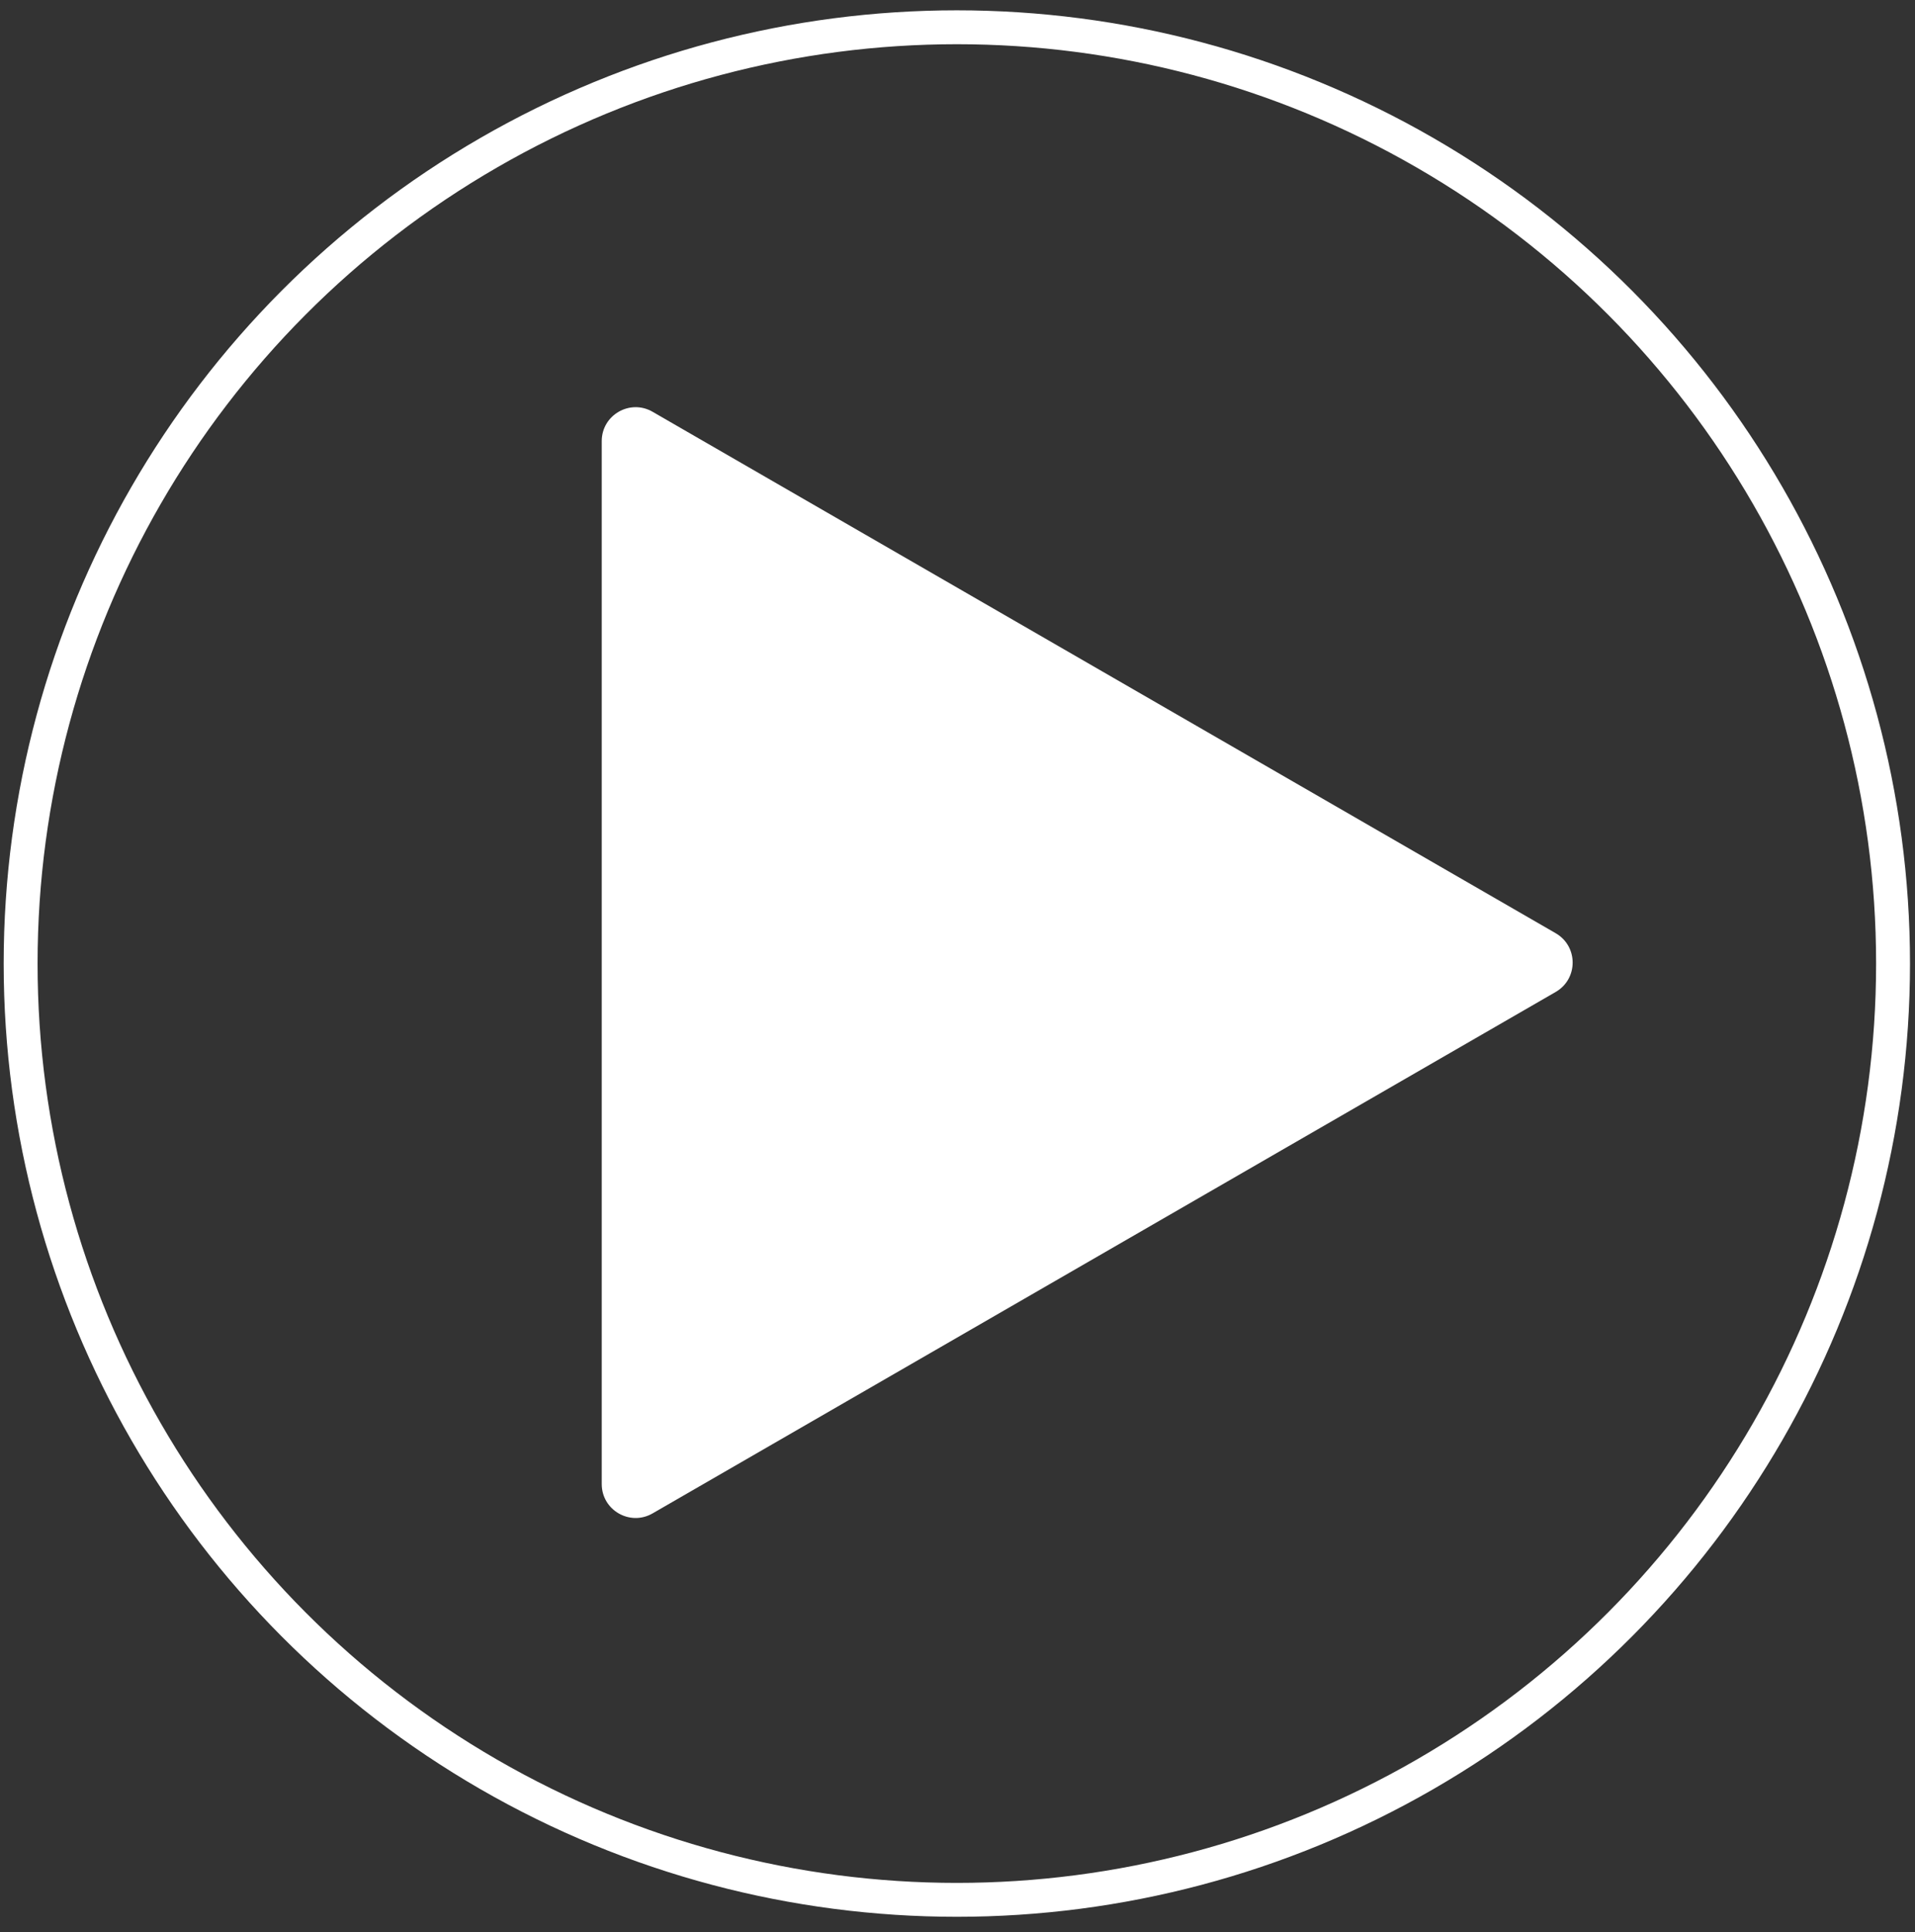
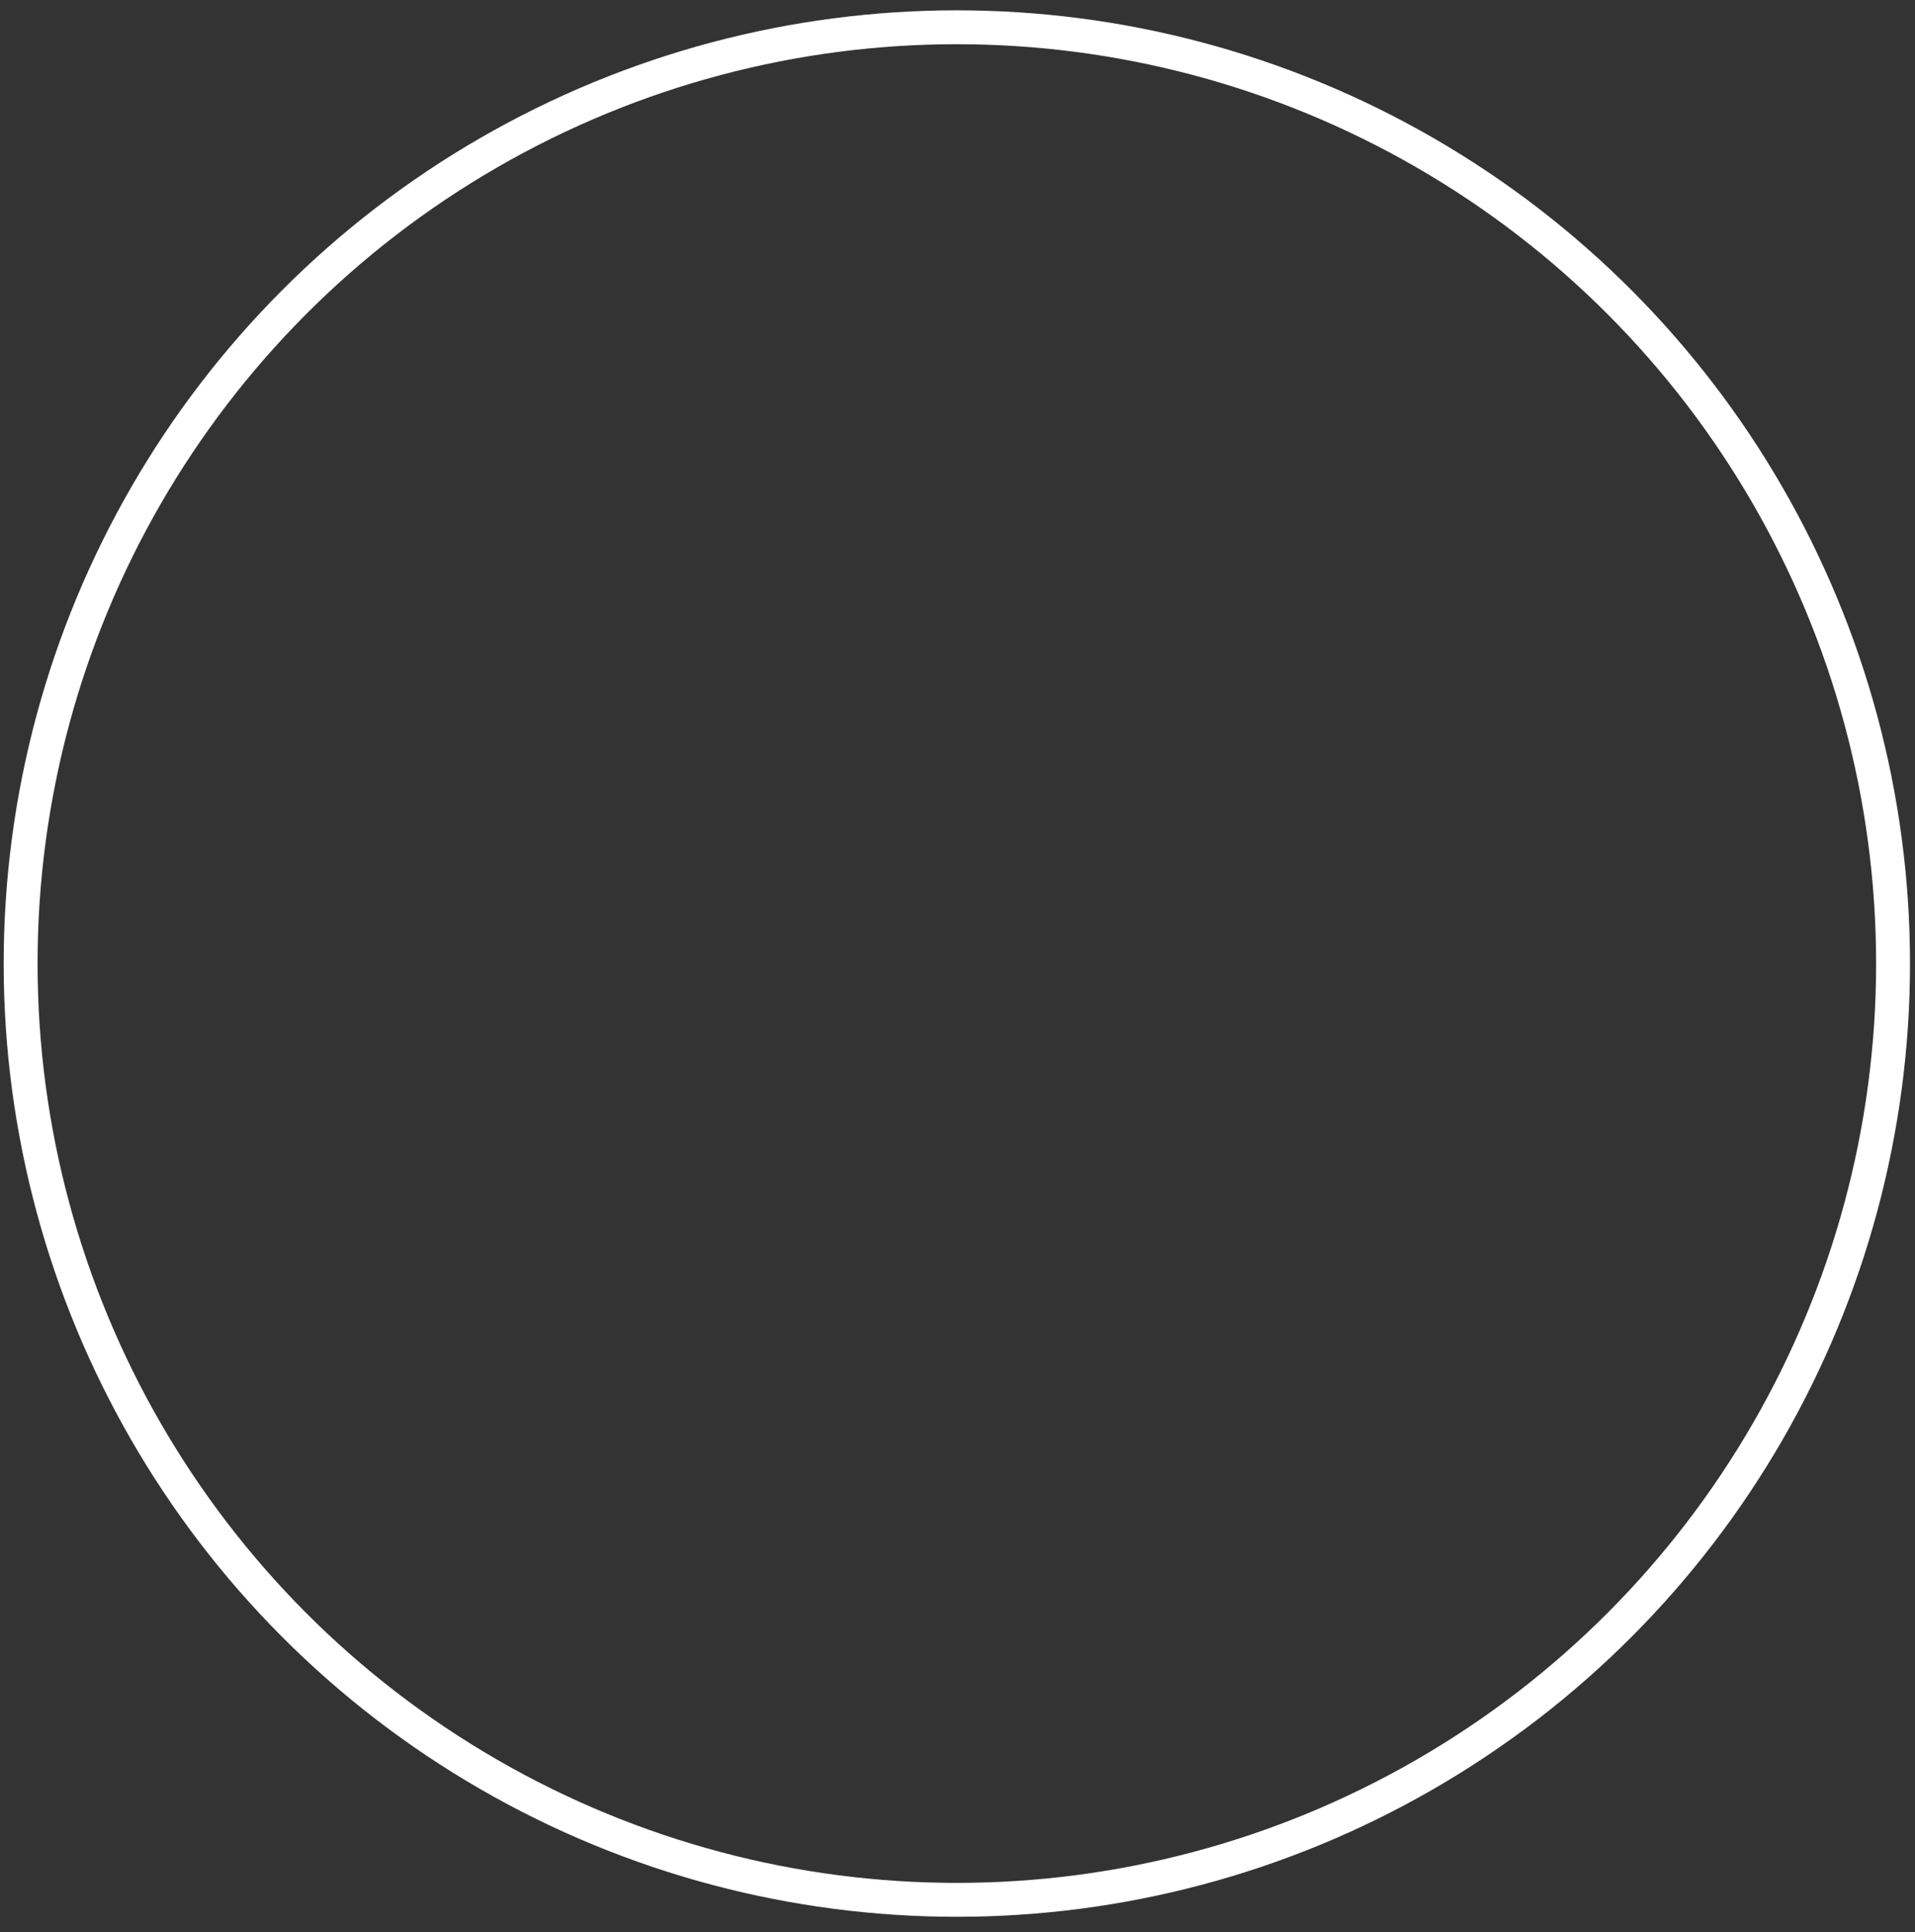
<svg xmlns="http://www.w3.org/2000/svg" width="113" height="114" viewBox="0 0 113 114" fill="none">
  <rect x="0" y="0" width="113" height="114" fill="#333333" stroke="none" />
  <ellipse cx="56.461" cy="56.853" rx="55.244" ry="55.244" stroke="white" stroke-width="2" />
-   <path d="M91.799 55.064C93.132 55.834 93.132 57.758 91.799 58.528L38.507 89.296C37.173 90.066 35.507 89.104 35.507 87.564L35.507 26.028C35.507 24.488 37.173 23.526 38.507 24.296L91.799 55.064Z" fill="white" />
</svg>